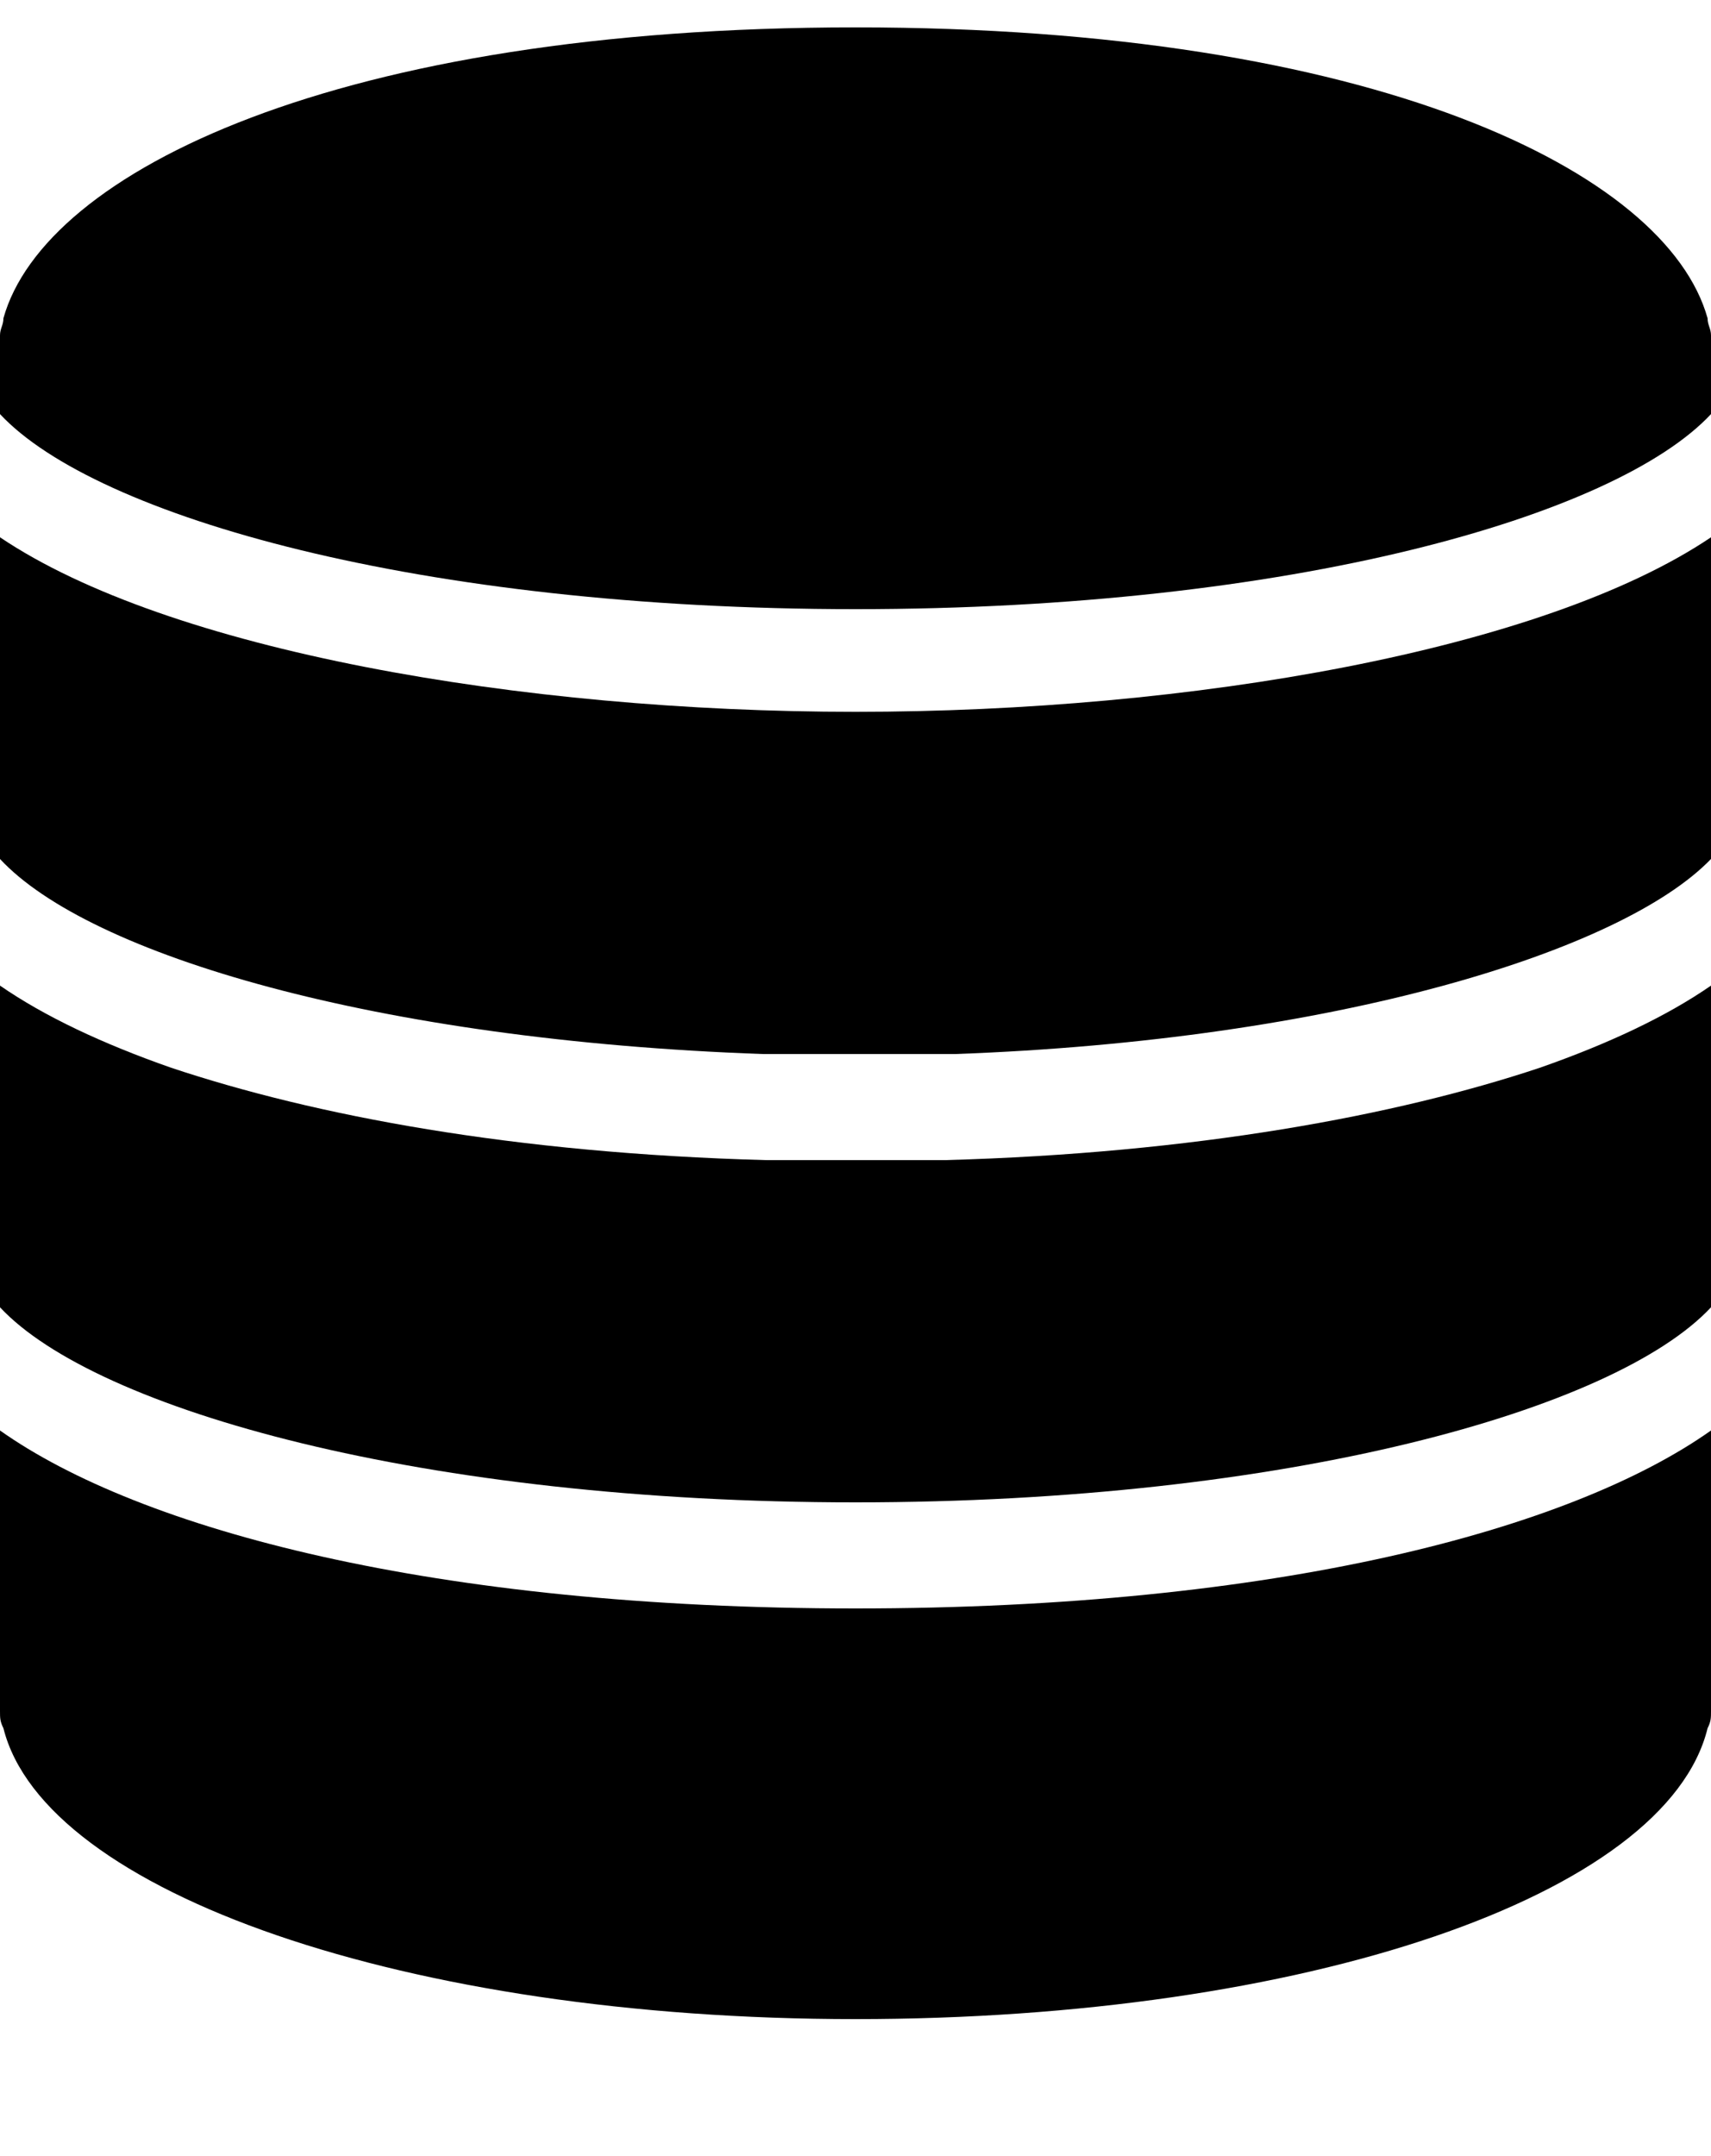
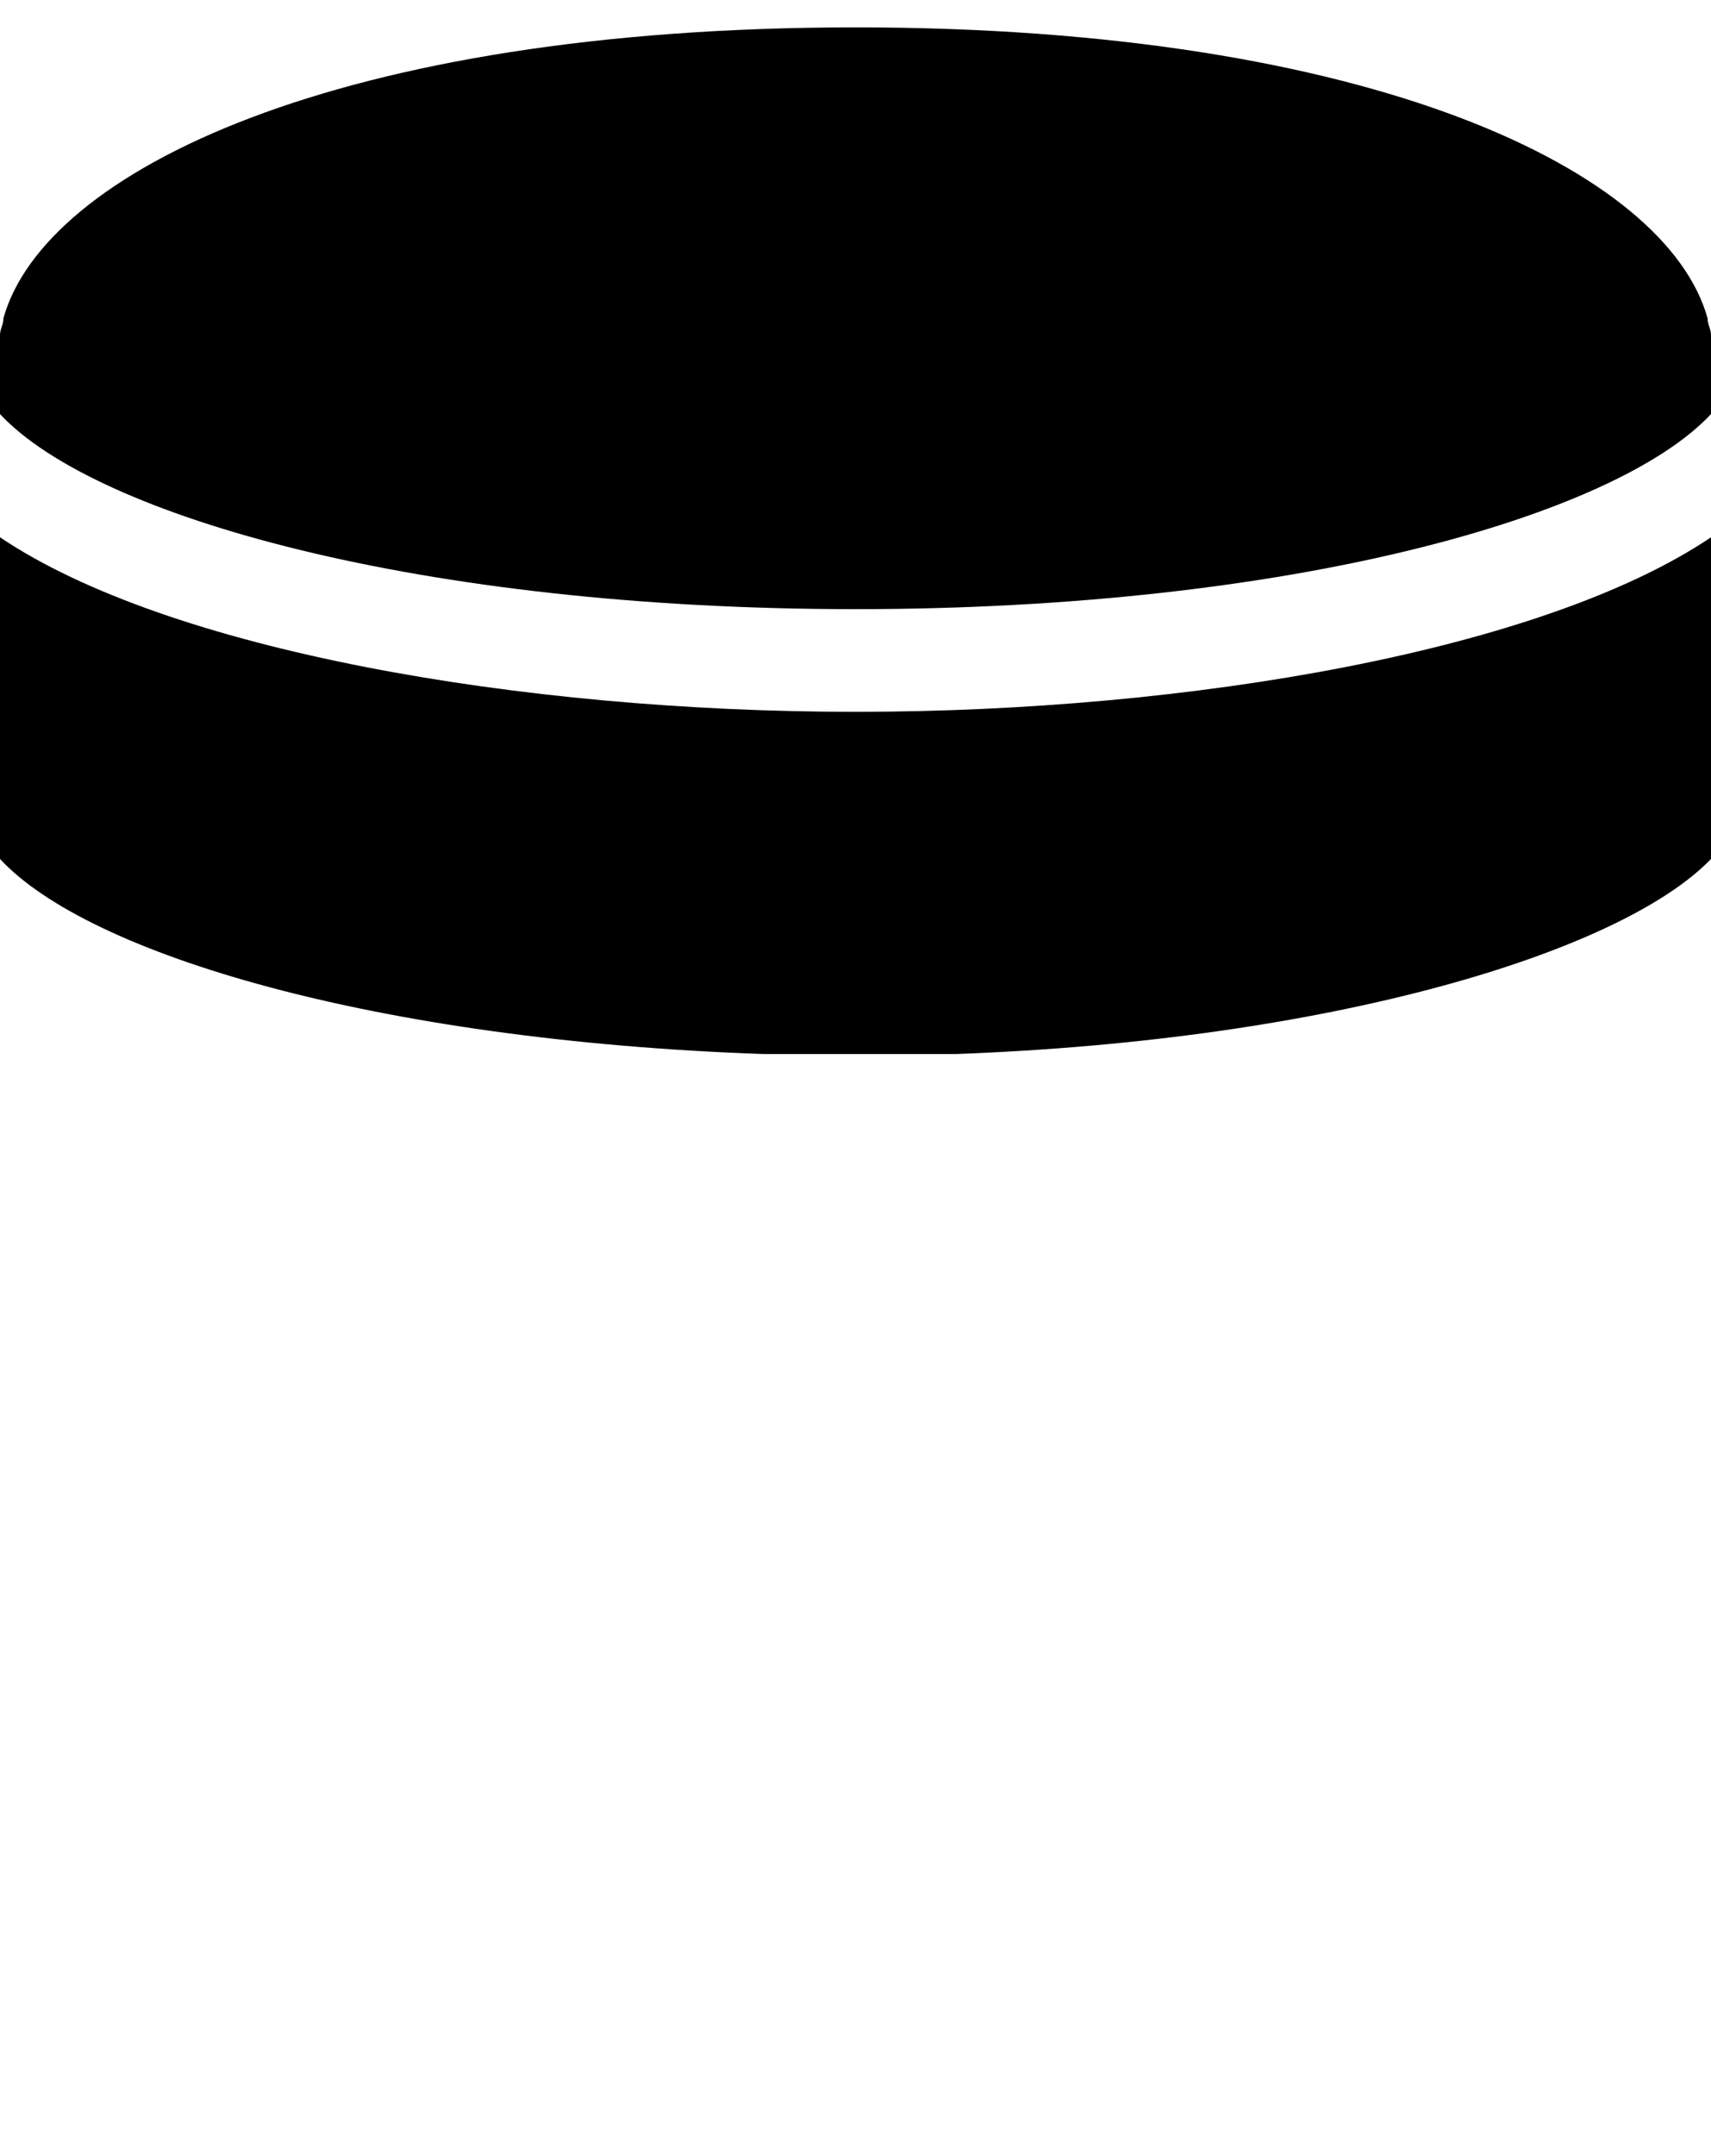
<svg xmlns="http://www.w3.org/2000/svg" xmlns:ns1="http://www.bohemiancoding.com/sketch/ns" version="1.1" id="Layer_1" x="0px" y="0px" viewBox="0 0 50 63" style="enable-background:new 0 0 50 63;" xml:space="preserve">
  <style type="text/css">
	.st0{fill-rule:evenodd;clip-rule:evenodd;}
</style>
  <desc>Created with Sketch.</desc>
  <g ns1:type="MSPage">
    <g ns1:type="MSLayerGroup">
-       <path ns1:type="MSShapeGroup" class="st0" d="M27.6,33.9c-0.9,0-1.7,0-2.6,0c-0.9,0-1.7,0-2.6,0C15,33.7,9.2,32.6,5,31.2    c-2-0.7-3.7-1.5-5-2.4v9.4c2.8,3,12.4,5.7,25,5.7s22.2-2.7,25-5.7v-9.4c-1.3,0.9-3,1.7-5,2.4C40.8,32.6,34.9,33.7,27.6,33.9" />
      <path ns1:type="MSShapeGroup" class="st0" d="M0,15.7v9.4c2.6,2.8,11,5.3,22.3,5.7c0.1,0,0.2,0,0.4,0c0.3,0,0.7,0,1,0    c0.5,0,0.9,0,1.4,0s0.9,0,1.4,0c0.3,0,0.7,0,1,0c0.1,0,0.2,0,0.4,0C39,30.4,47.4,27.8,50,25.1v-9.4c-4.9,3.3-15.2,5.1-25,5.1    S4.9,19,0,15.7" />
      <path ns1:type="MSShapeGroup" class="st0" d="M49.9,9.3C48.7,5,40.1,0.8,25,0.8C9.9,0.8,1.3,5,0.1,9.3C0.1,9.5,0,9.6,0,9.8v2.3    c2.8,3,12.3,5.7,25,5.7s22.2-2.7,25-5.7V9.8C50,9.6,49.9,9.5,49.9,9.3" />
-       <path ns1:type="MSShapeGroup" class="st0" d="M0,41.8V50c0,0.2,0,0.3,0.1,0.5C1.3,55.3,11.9,59,25,59c13.1,0,23.7-3.6,24.9-8.5    C50,50.3,50,50.2,50,50v-8.2C45.9,44.7,37.3,47,25,47C12.7,47,4.1,44.7,0,41.8" />
    </g>
  </g>
</svg>